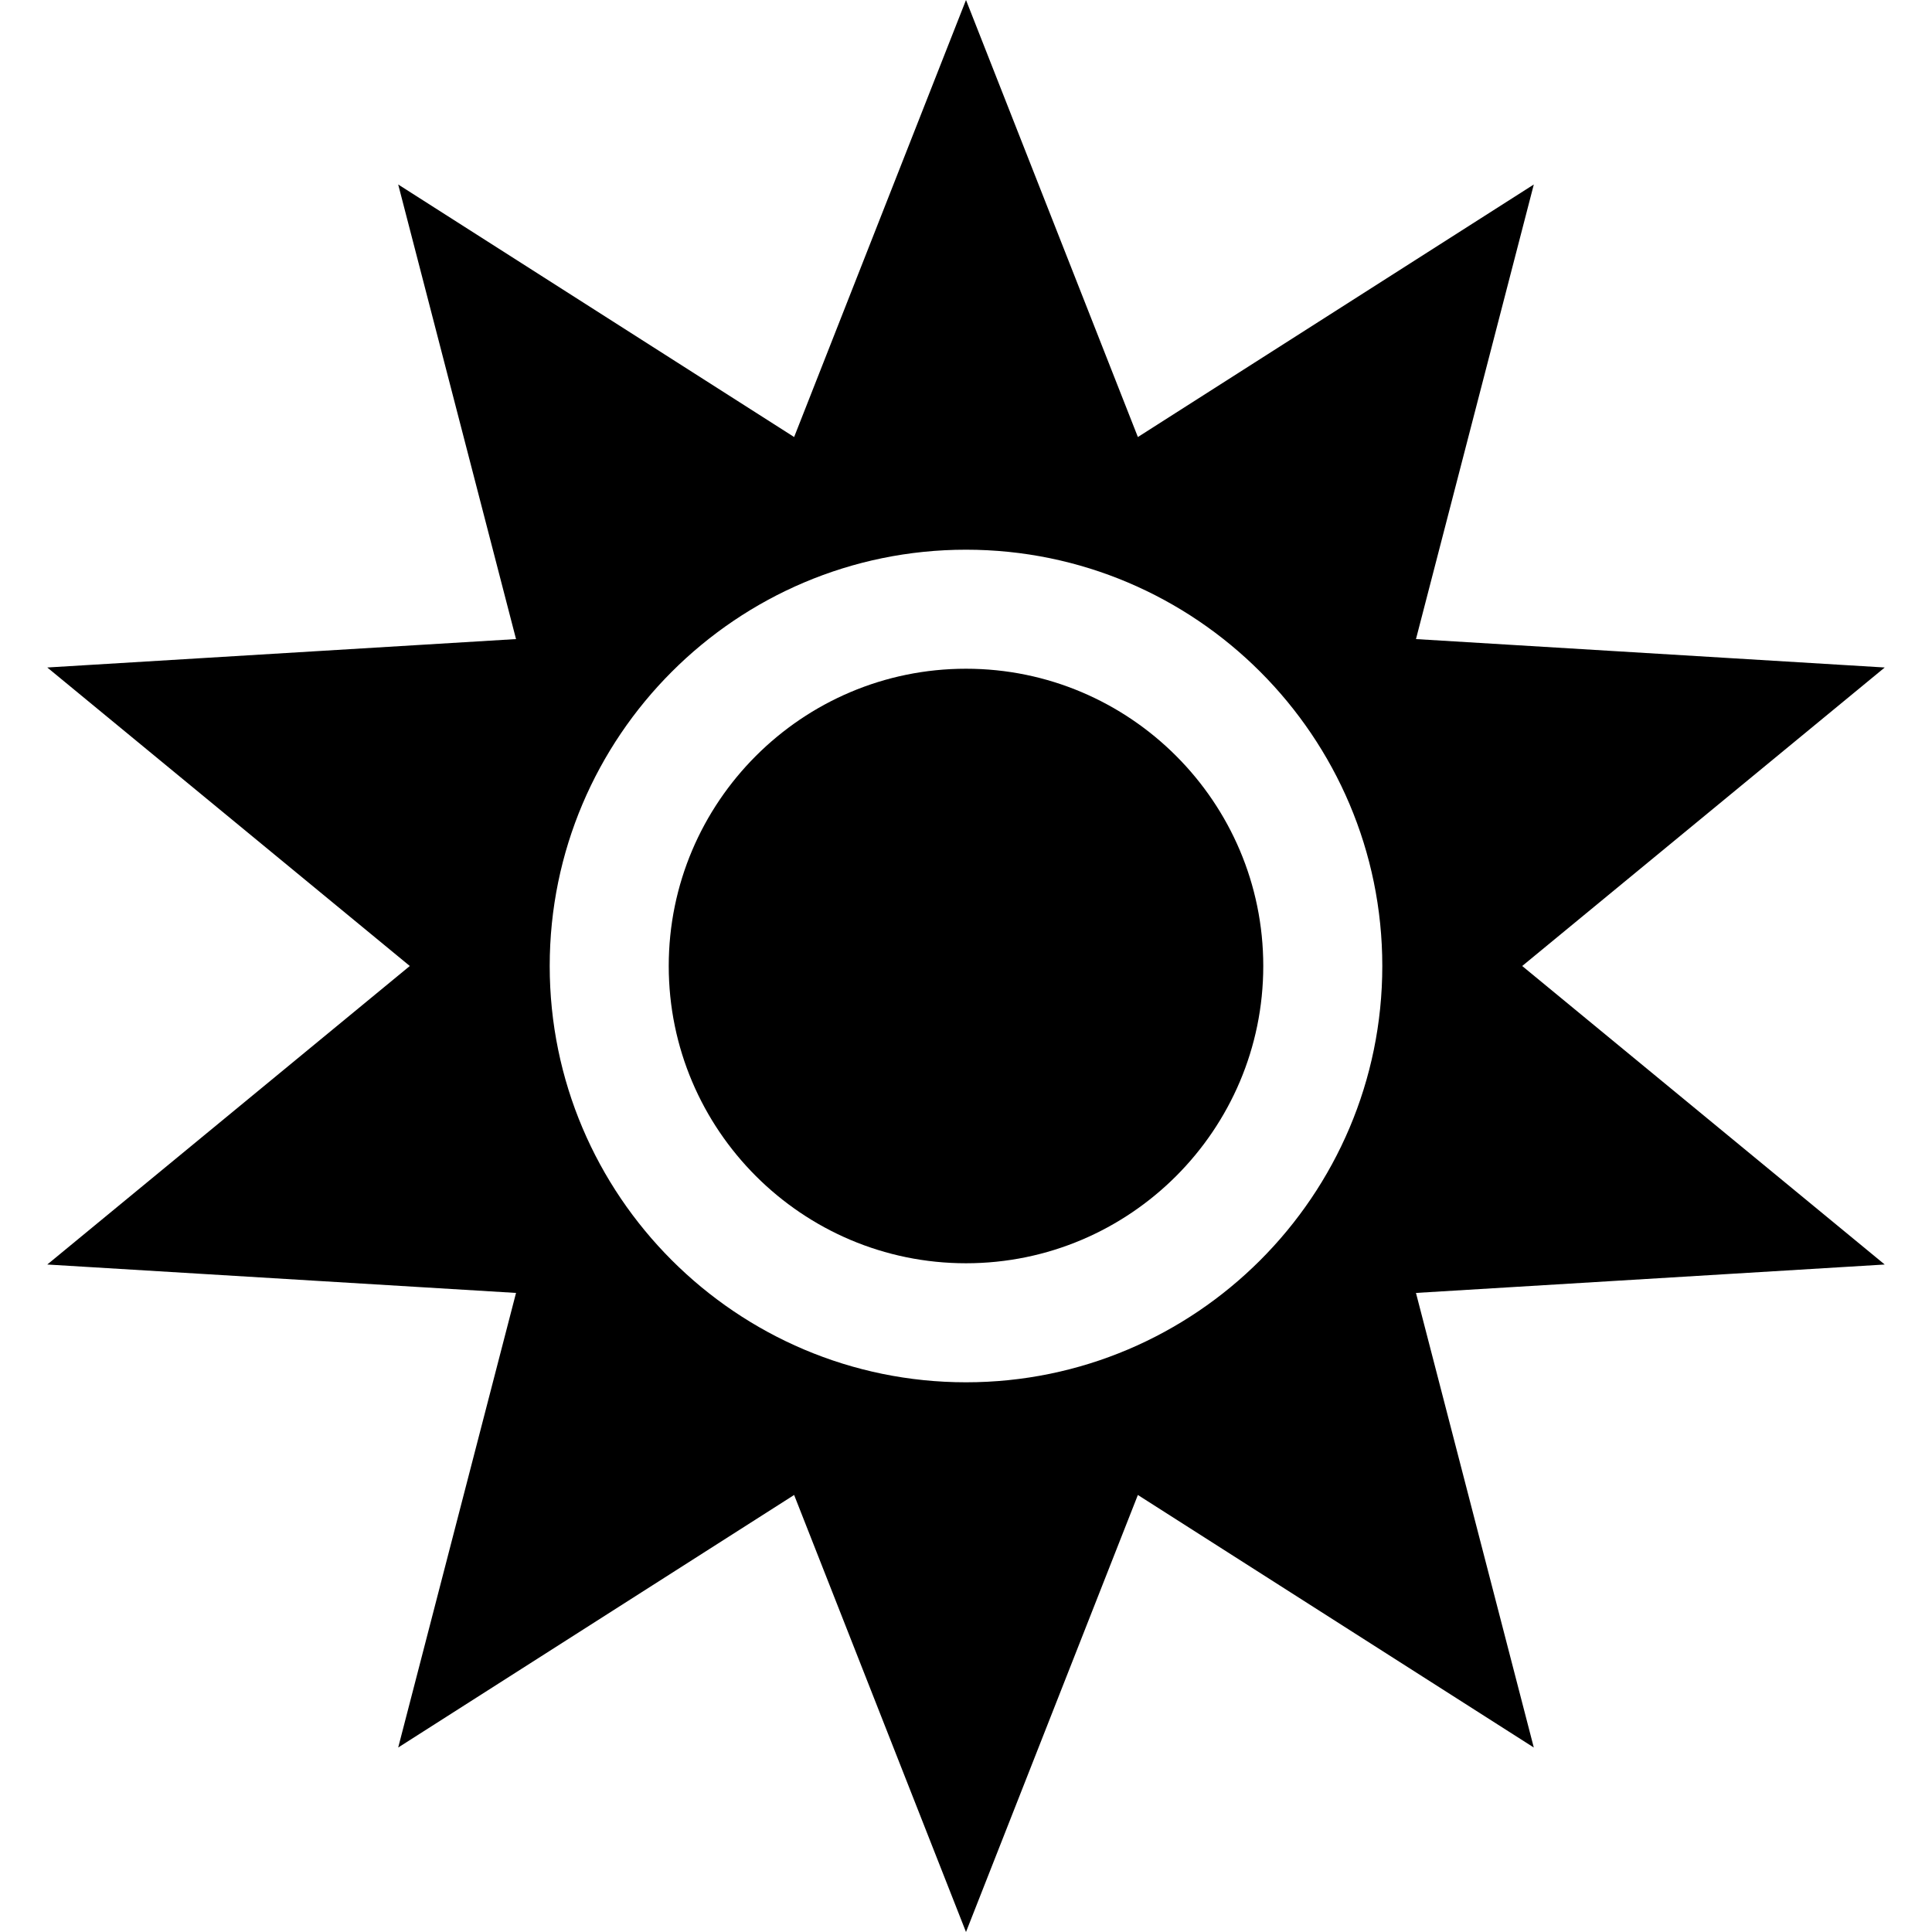
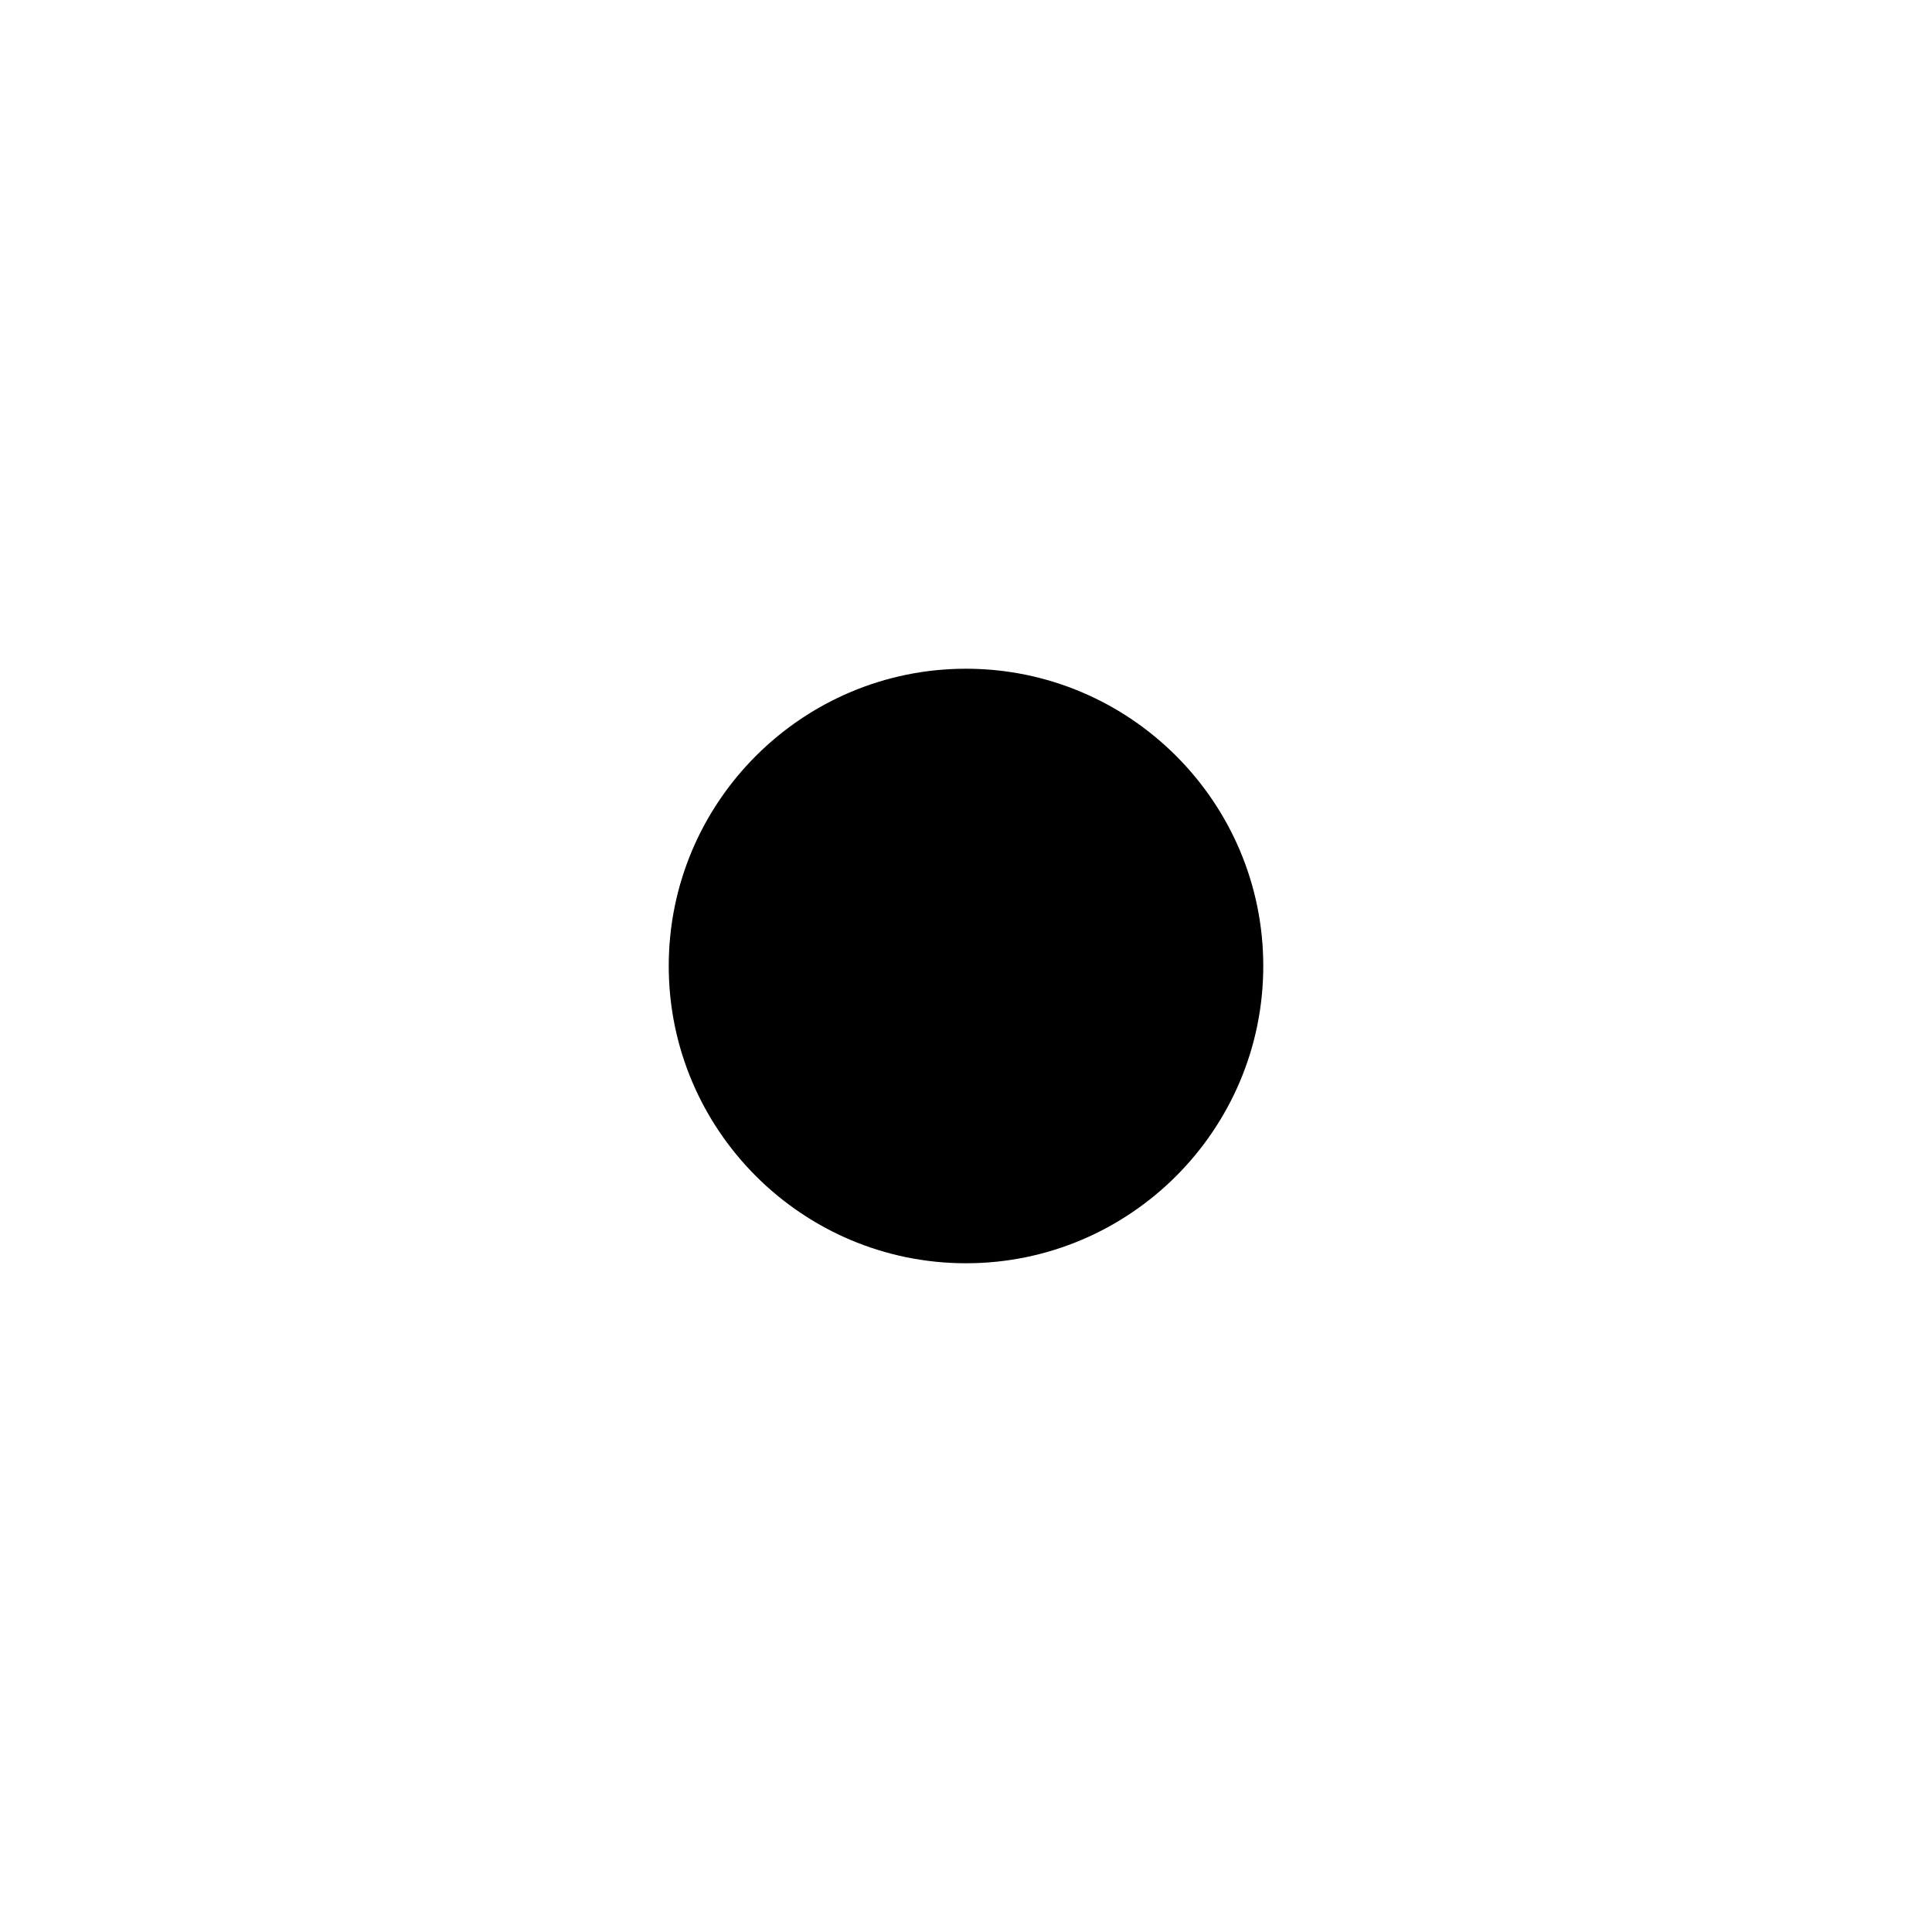
<svg xmlns="http://www.w3.org/2000/svg" fill="#000000" height="800px" width="800px" version="1.1" id="Capa_1" viewBox="0 0 308.631 308.631" xml:space="preserve">
  <g>
-     <path d="M243.167,154.316l57.912-47.686l-74.881-4.539l18.823-72.619l-63.248,40.342L154.316,0l-27.456,69.813L63.611,29.472   l18.823,72.619l-74.881,4.539l57.912,47.686L7.553,202.002l74.881,4.539L63.611,279.16l63.248-40.342l27.456,69.814l27.456-69.814   l63.248,40.342l-18.823-72.619l74.881-4.539L243.167,154.316z M154.316,220.817c-36.669,0-66.502-29.832-66.502-66.502   s29.832-66.502,66.502-66.502c36.669,0,66.502,29.832,66.502,66.502S190.985,220.817,154.316,220.817z" />
    <path d="M154.316,106.828c-26.185,0-47.487,21.303-47.487,47.487c0,26.184,21.303,47.487,47.487,47.487   c26.184,0,47.487-21.303,47.487-47.487C201.803,128.131,180.5,106.828,154.316,106.828z" />
  </g>
</svg>